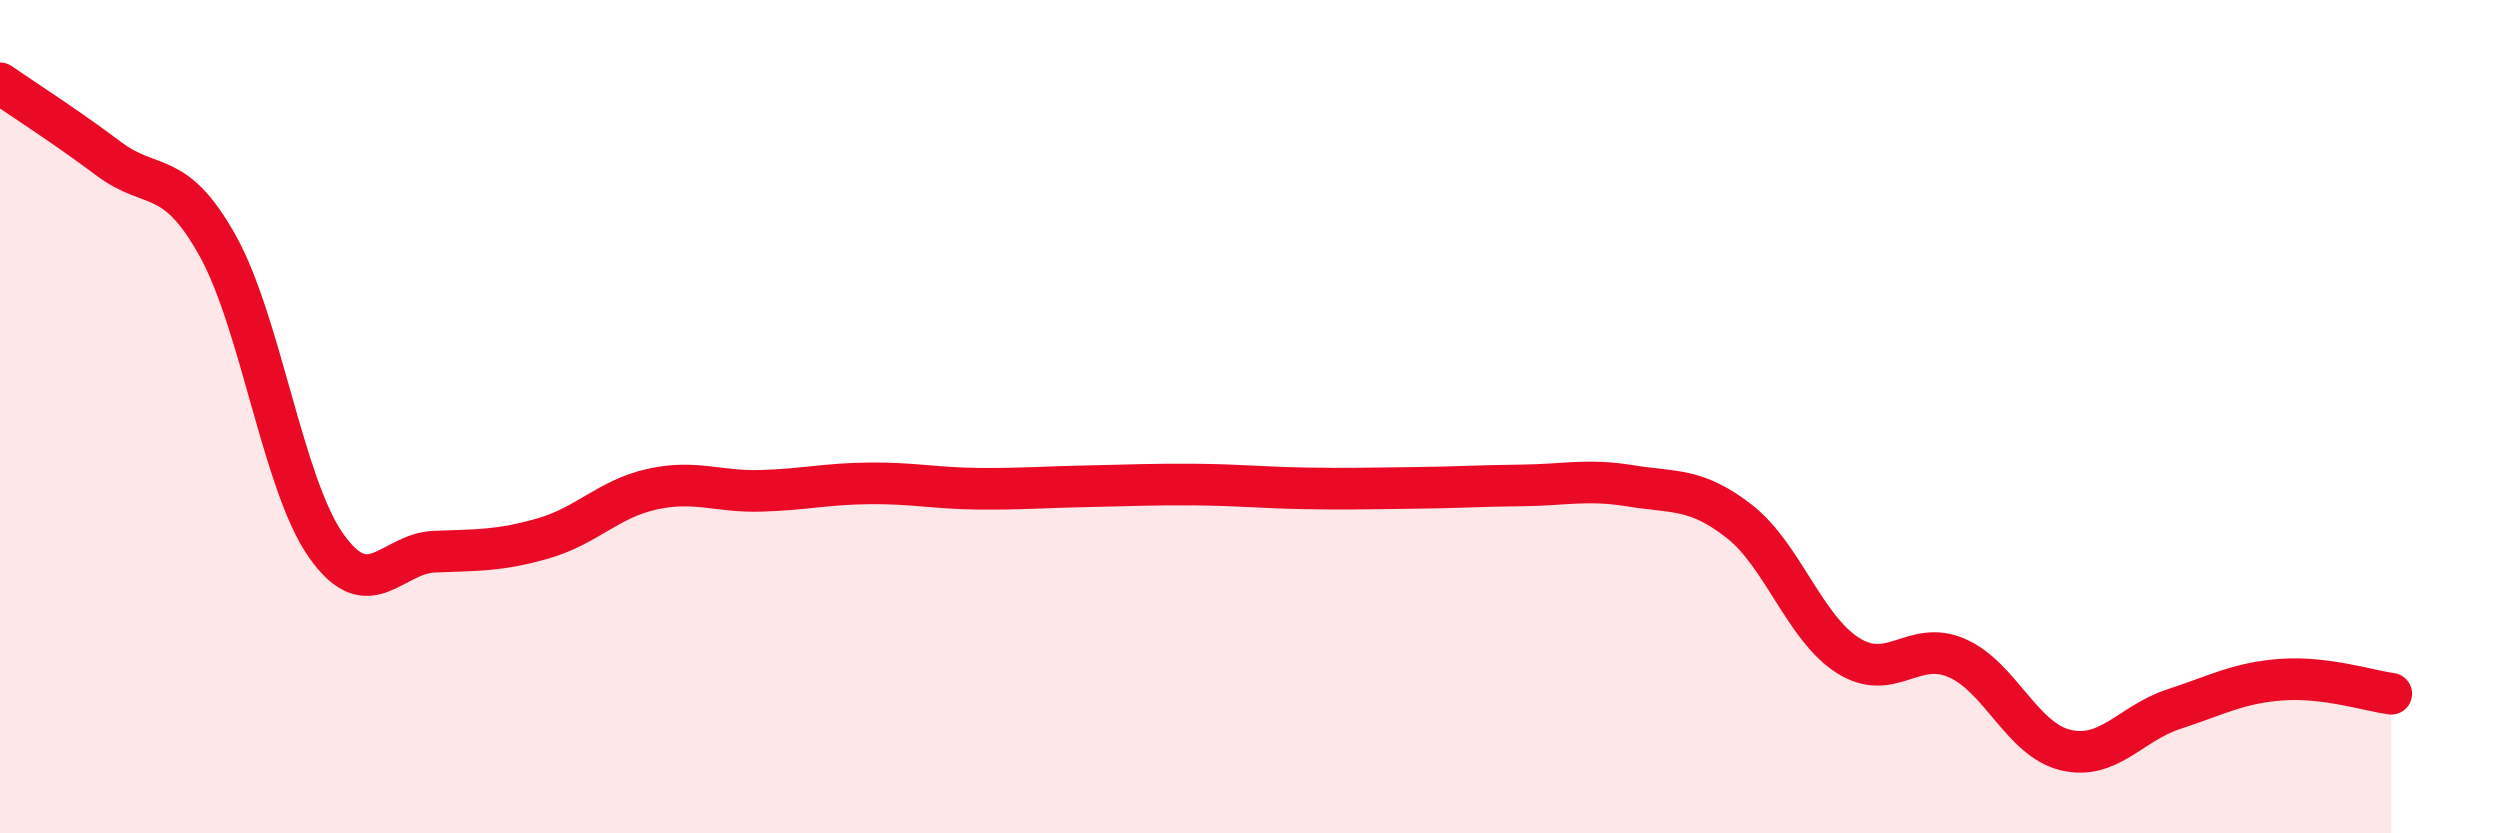
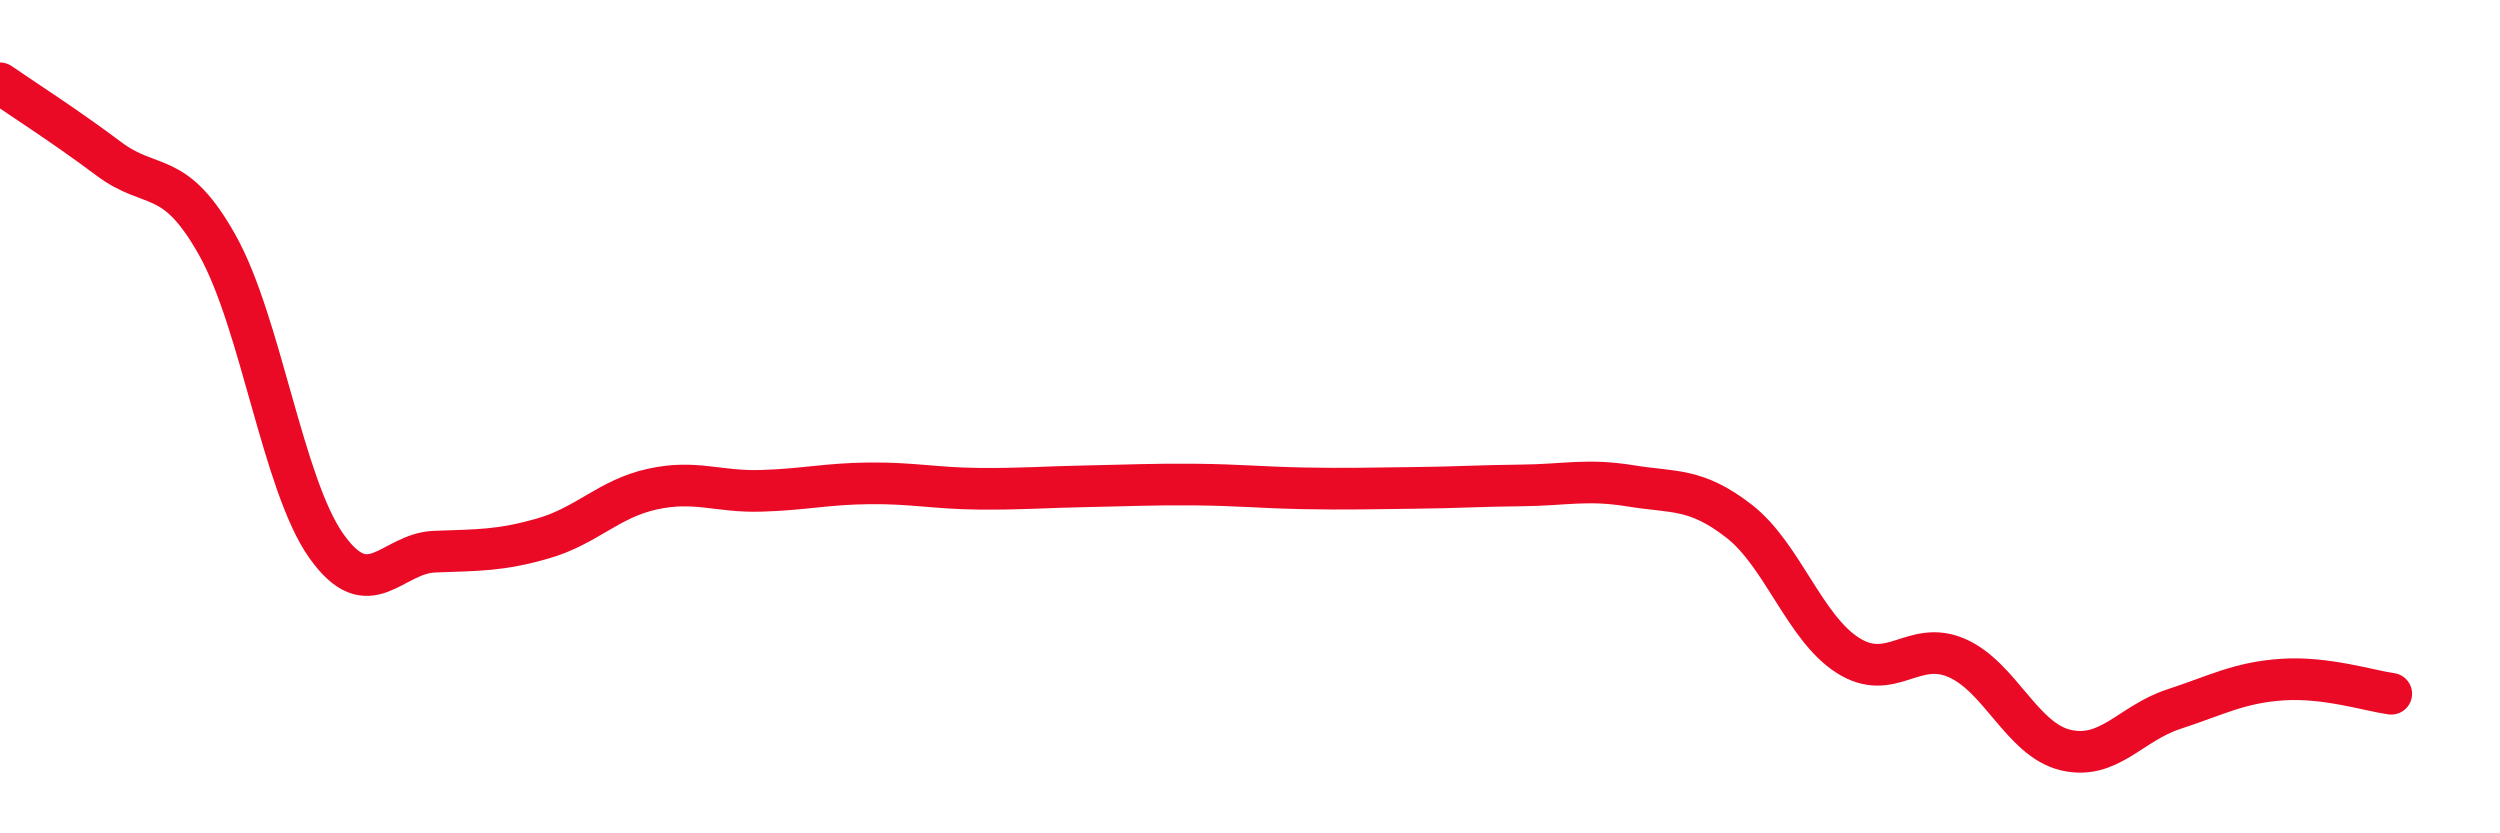
<svg xmlns="http://www.w3.org/2000/svg" width="60" height="20" viewBox="0 0 60 20">
-   <path d="M 0,2 C 0.52,2.36 1.57,3.03 2.61,3.81 C 3.65,4.59 4.18,4.03 5.22,5.89 C 6.26,7.75 6.79,11.63 7.83,13.1 C 8.87,14.57 9.39,13.28 10.43,13.24 C 11.47,13.2 12,13.22 13.04,12.92 C 14.08,12.62 14.61,11.97 15.65,11.74 C 16.69,11.51 17.22,11.81 18.26,11.78 C 19.3,11.75 19.83,11.61 20.87,11.6 C 21.91,11.59 22.44,11.72 23.48,11.73 C 24.52,11.74 25.05,11.69 26.09,11.67 C 27.13,11.65 27.66,11.62 28.7,11.63 C 29.74,11.64 30.26,11.7 31.3,11.72 C 32.34,11.74 32.87,11.72 33.91,11.71 C 34.95,11.7 35.48,11.66 36.52,11.65 C 37.56,11.64 38.09,11.49 39.13,11.66 C 40.17,11.83 40.7,11.7 41.74,12.51 C 42.78,13.32 43.31,15.07 44.35,15.73 C 45.39,16.39 45.92,15.34 46.96,15.79 C 48,16.24 48.53,17.75 49.57,18 C 50.61,18.25 51.13,17.36 52.17,17.02 C 53.21,16.68 53.74,16.38 54.78,16.31 C 55.82,16.24 56.87,16.58 57.39,16.65L57.39 20L0 20Z" fill="#EB0A25" opacity="0.1" stroke-linecap="round" stroke-linejoin="round" />
  <path d="M 0,2 C 0.52,2.36 1.57,3.03 2.61,3.81 C 3.65,4.59 4.18,4.03 5.22,5.89 C 6.26,7.75 6.79,11.63 7.83,13.1 C 8.87,14.57 9.39,13.28 10.43,13.24 C 11.47,13.2 12,13.22 13.04,12.92 C 14.08,12.62 14.61,11.97 15.65,11.74 C 16.69,11.51 17.22,11.81 18.26,11.78 C 19.3,11.75 19.83,11.61 20.87,11.6 C 21.91,11.59 22.44,11.72 23.48,11.73 C 24.52,11.74 25.05,11.69 26.09,11.67 C 27.13,11.65 27.66,11.62 28.7,11.63 C 29.74,11.64 30.26,11.7 31.3,11.72 C 32.34,11.74 32.87,11.72 33.91,11.71 C 34.95,11.7 35.48,11.66 36.52,11.65 C 37.56,11.64 38.09,11.49 39.13,11.66 C 40.17,11.83 40.7,11.7 41.74,12.51 C 42.78,13.32 43.31,15.07 44.35,15.73 C 45.39,16.39 45.92,15.34 46.96,15.79 C 48,16.24 48.53,17.75 49.57,18 C 50.61,18.25 51.13,17.36 52.17,17.02 C 53.21,16.68 53.74,16.38 54.78,16.31 C 55.82,16.24 56.87,16.58 57.39,16.65" stroke="#EB0A25" stroke-width="1" fill="none" stroke-linecap="round" stroke-linejoin="round" />
</svg>